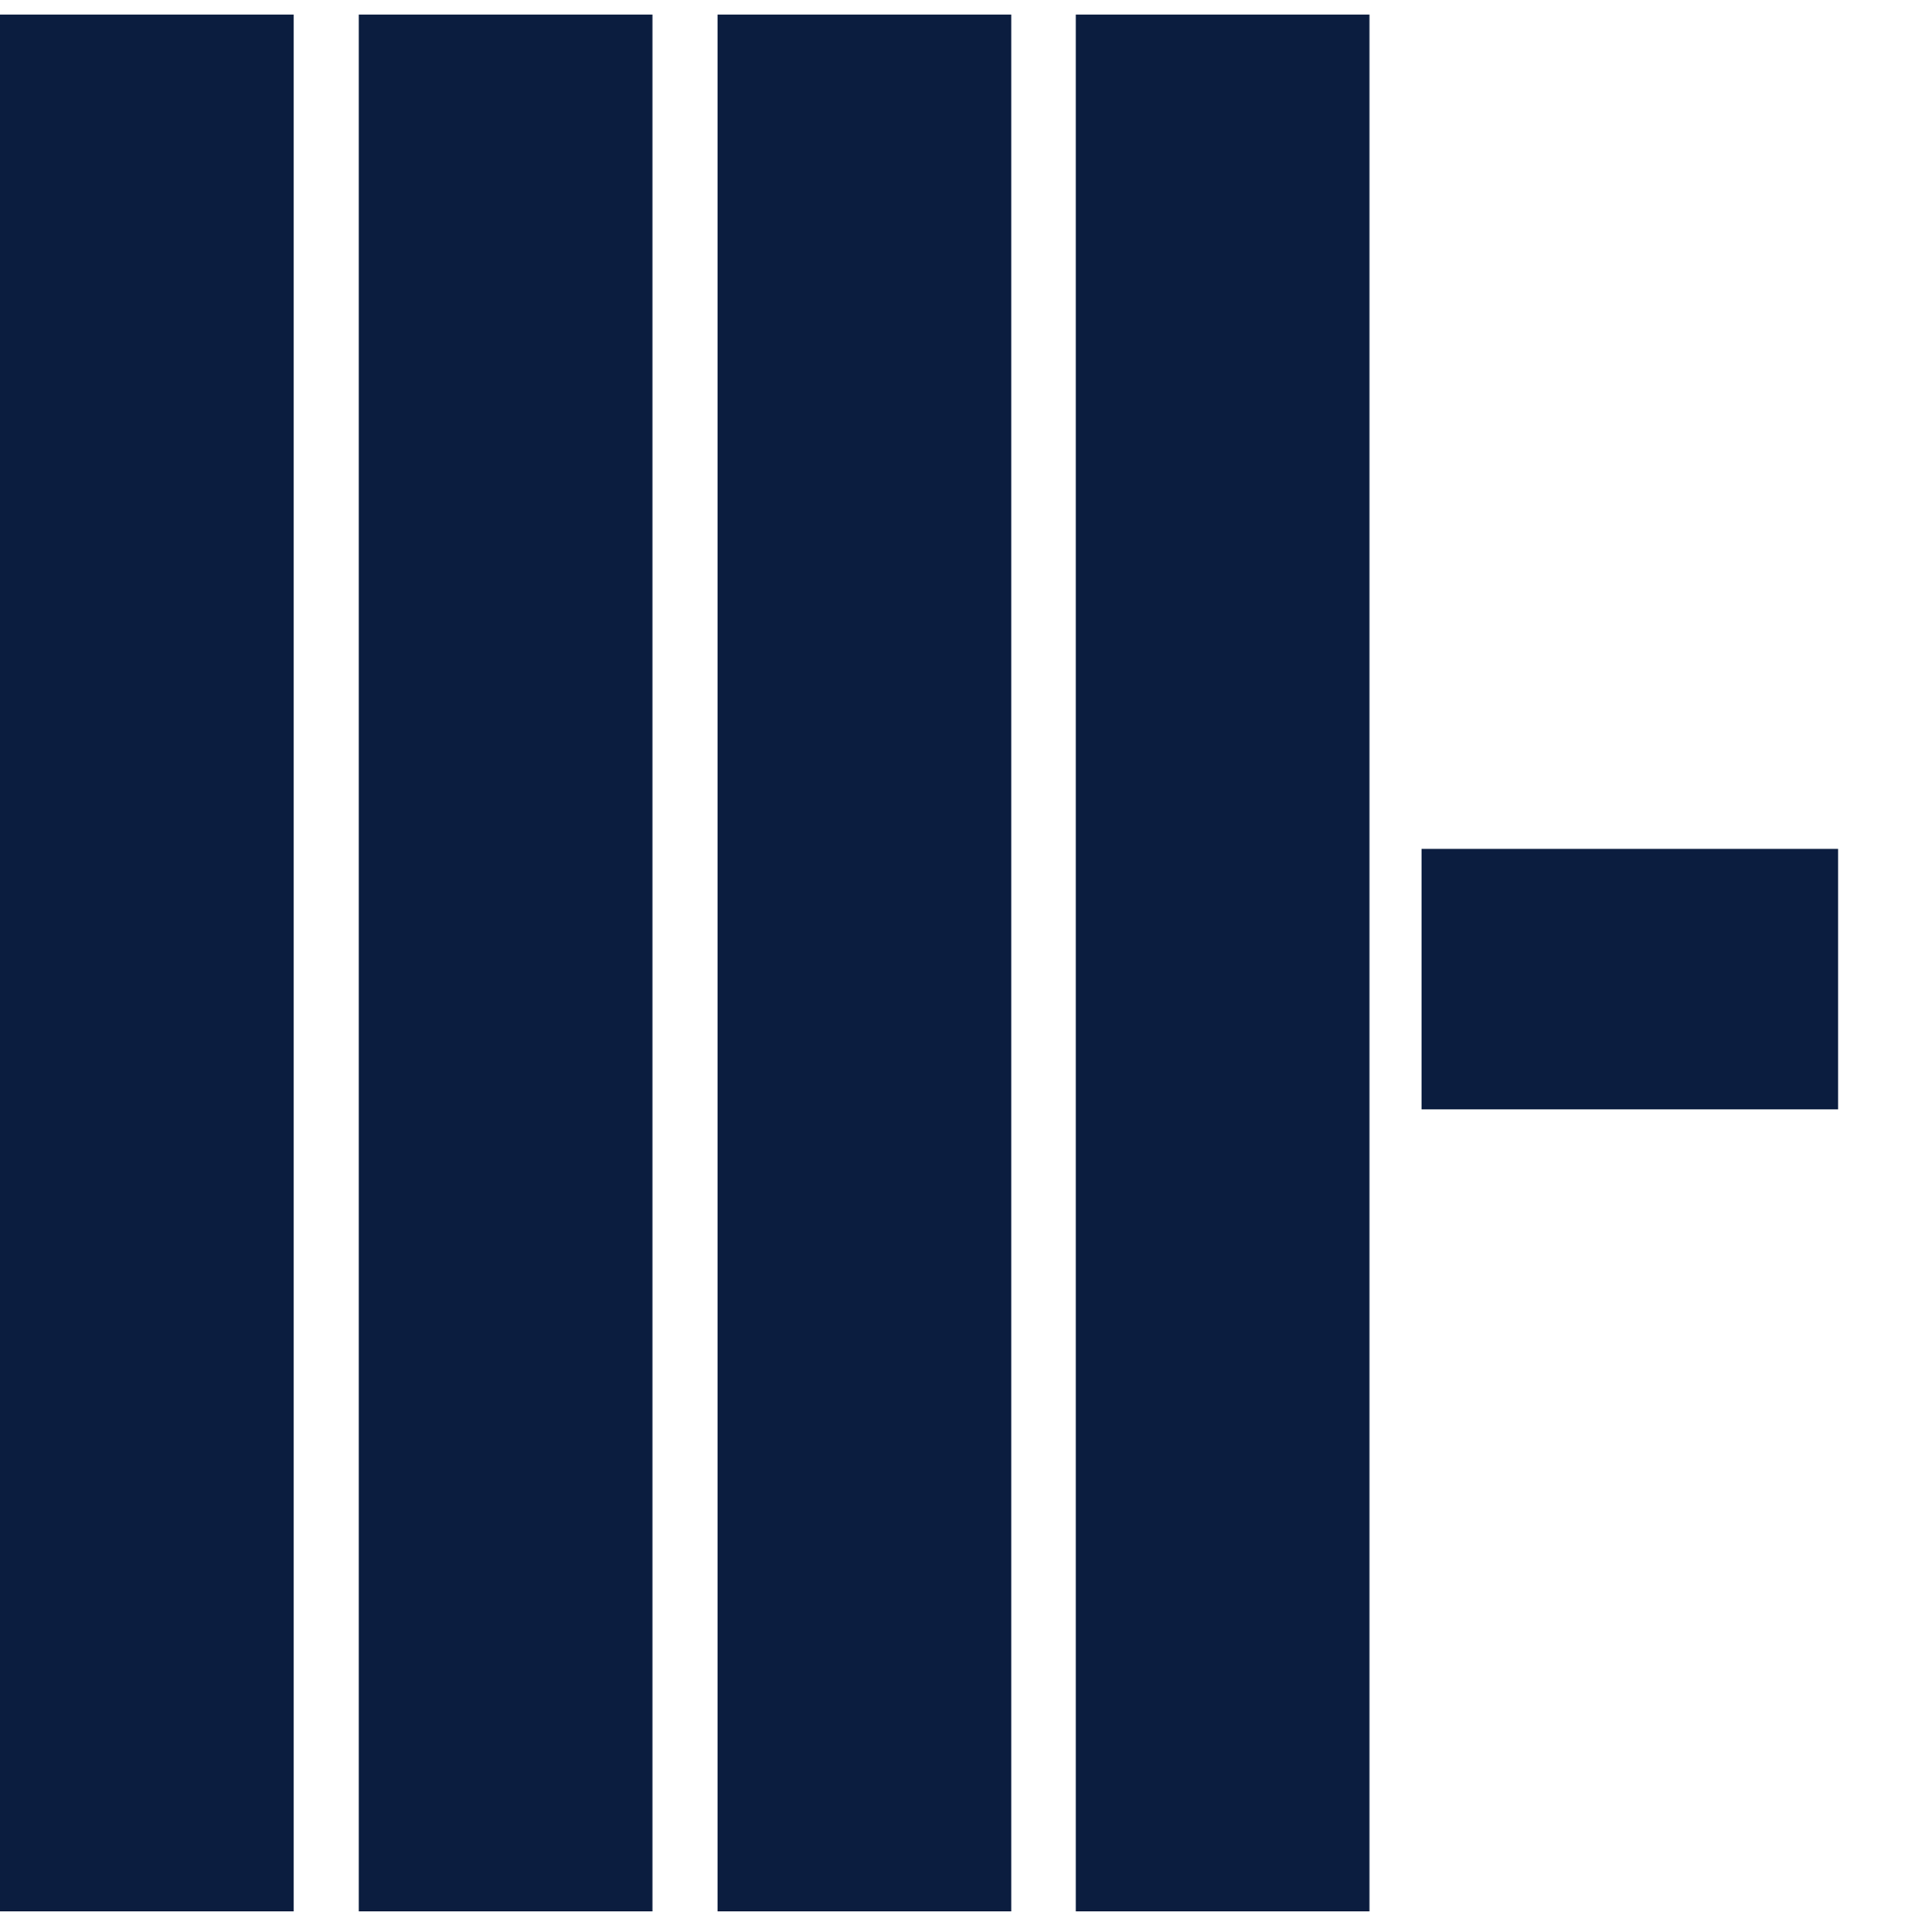
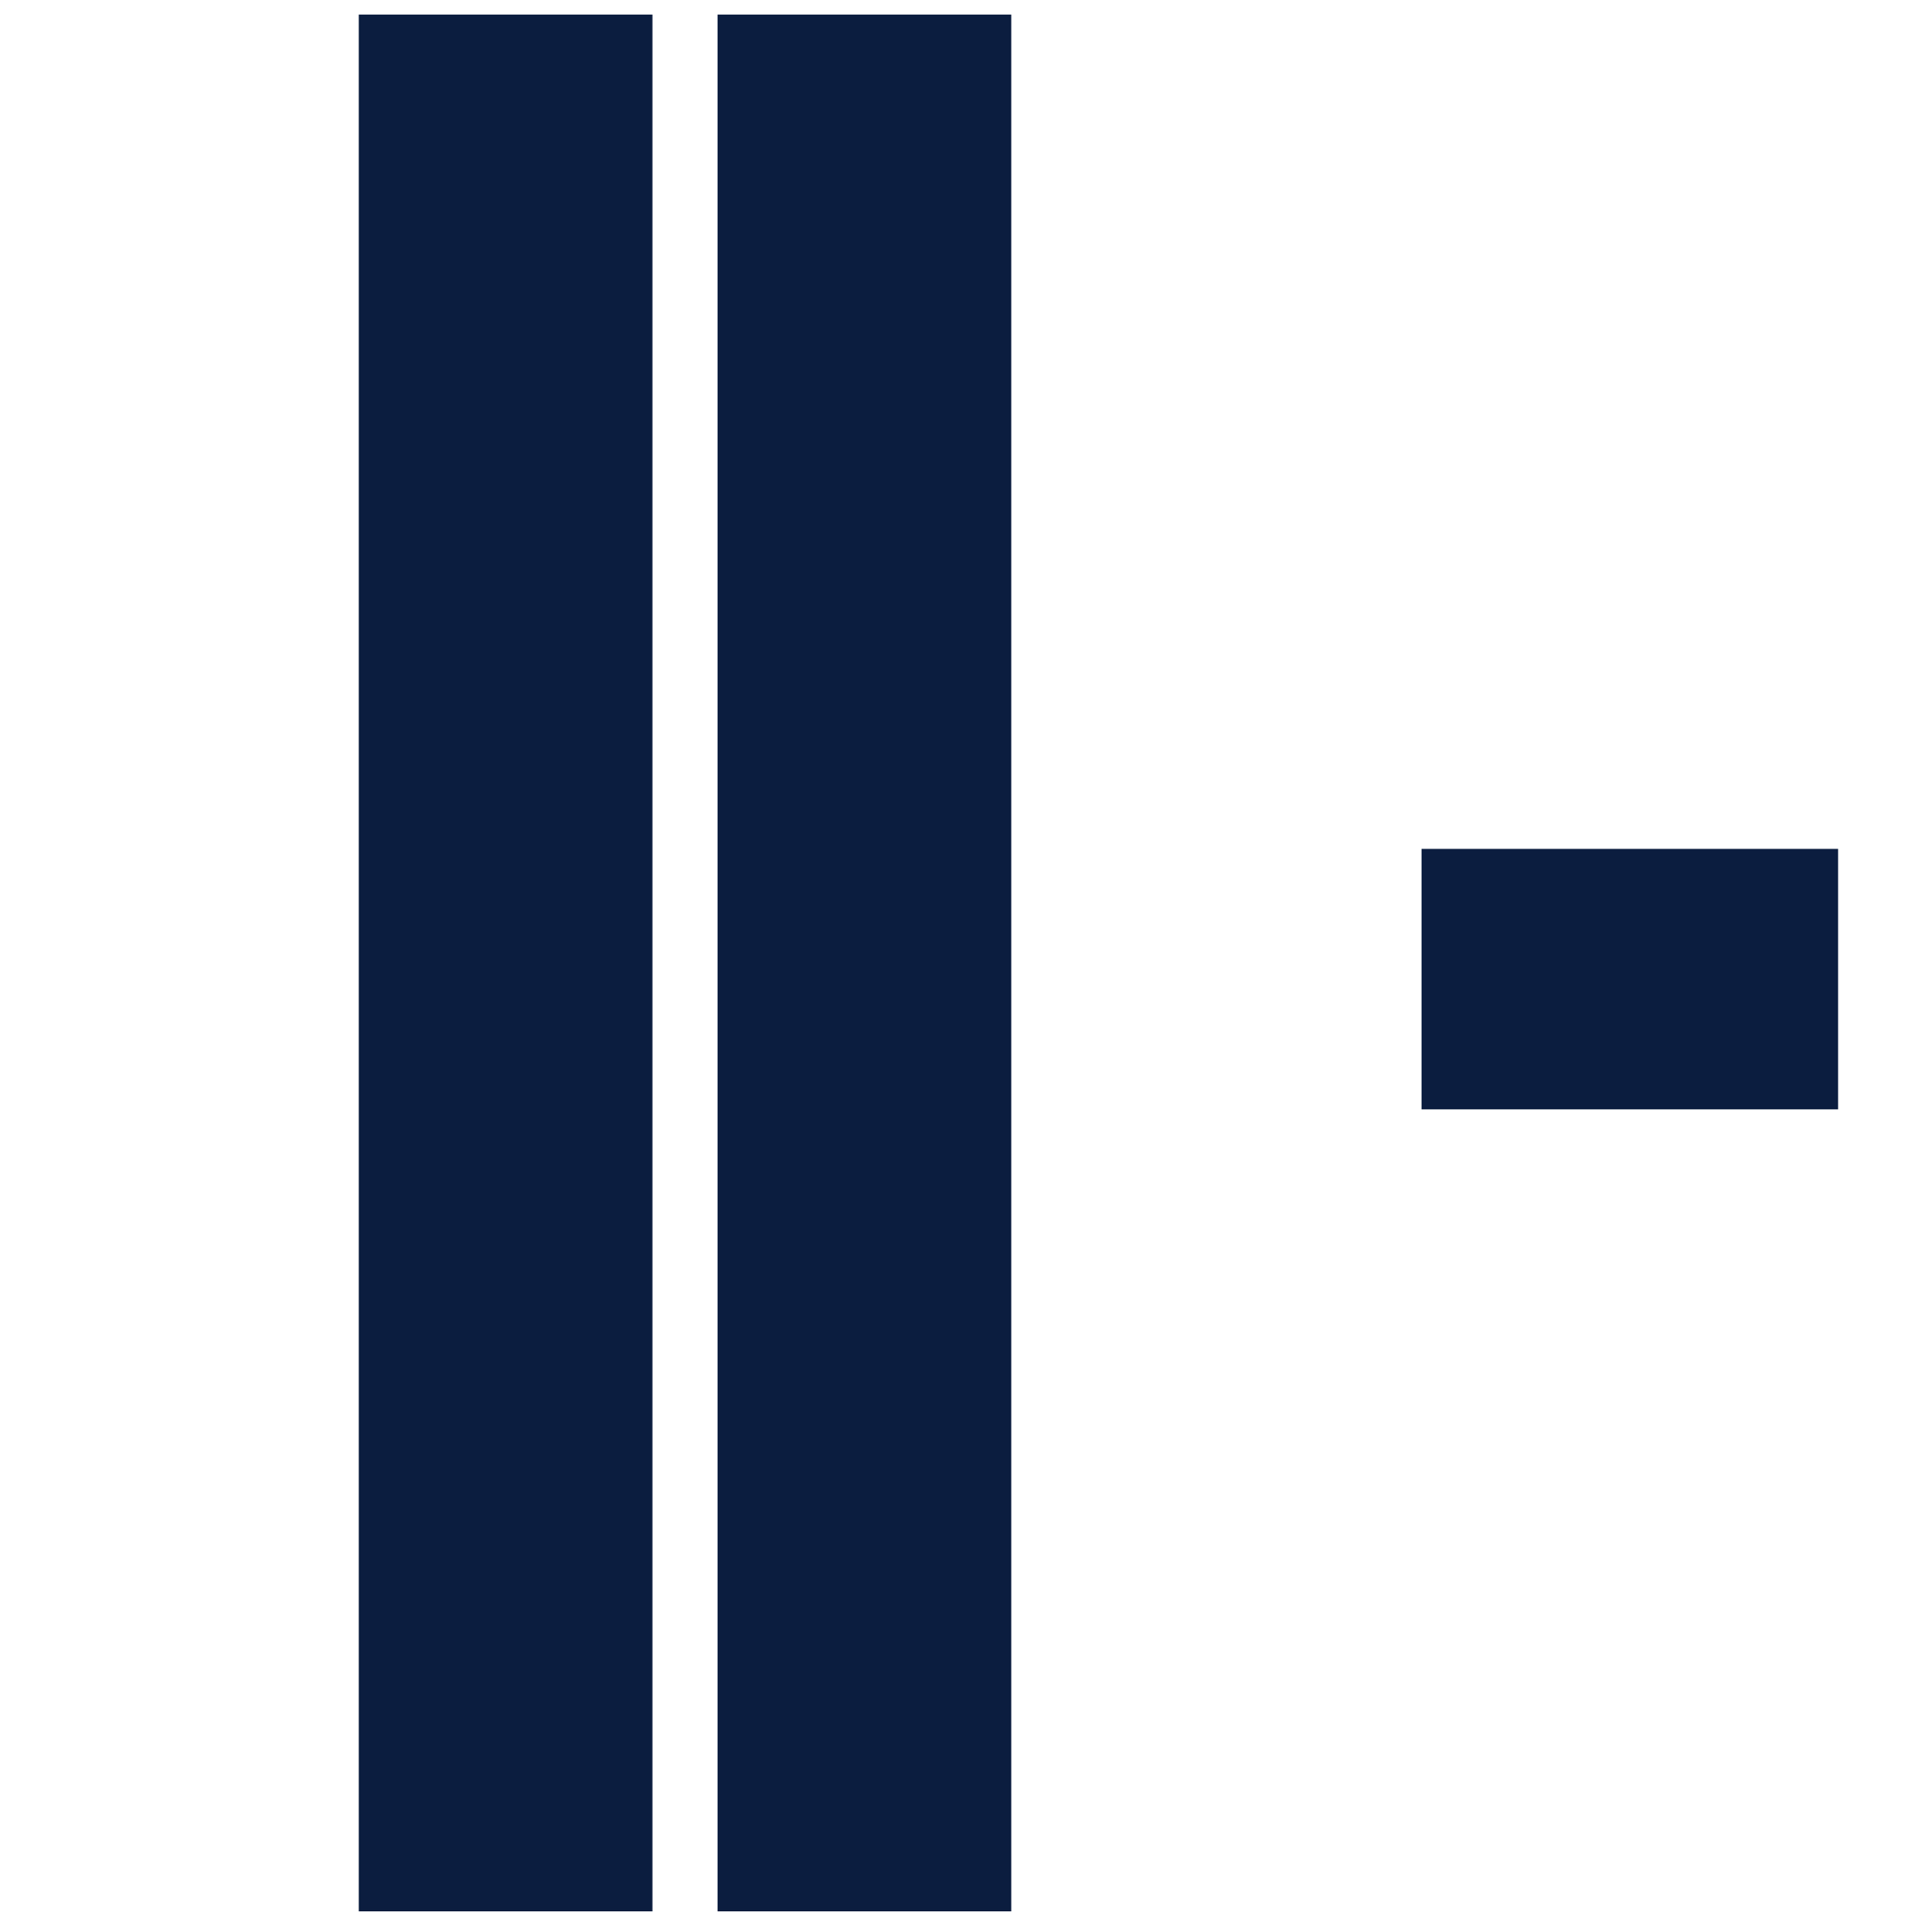
<svg xmlns="http://www.w3.org/2000/svg" version="1.1" id="Calque_1" x="0px" y="0px" viewBox="0 0 367 371" style="enable-background:new 0 0 367 371;" xml:space="preserve">
  <style type="text/css">
	.st0{fill:#0B1D3F;}
</style>
-   <rect x="0" y="2.8" class="st0" width="56.4" height="364.2" />
  <rect x="68.9" y="2.8" class="st0" width="56.4" height="364.2" />
  <rect x="137.8" y="2.8" class="st0" width="56.4" height="364.2" />
-   <rect x="206.6" y="2.8" class="st0" width="56.4" height="364.2" />
  <rect x="273" y="163" class="st0" width="80" height="50" />
</svg>